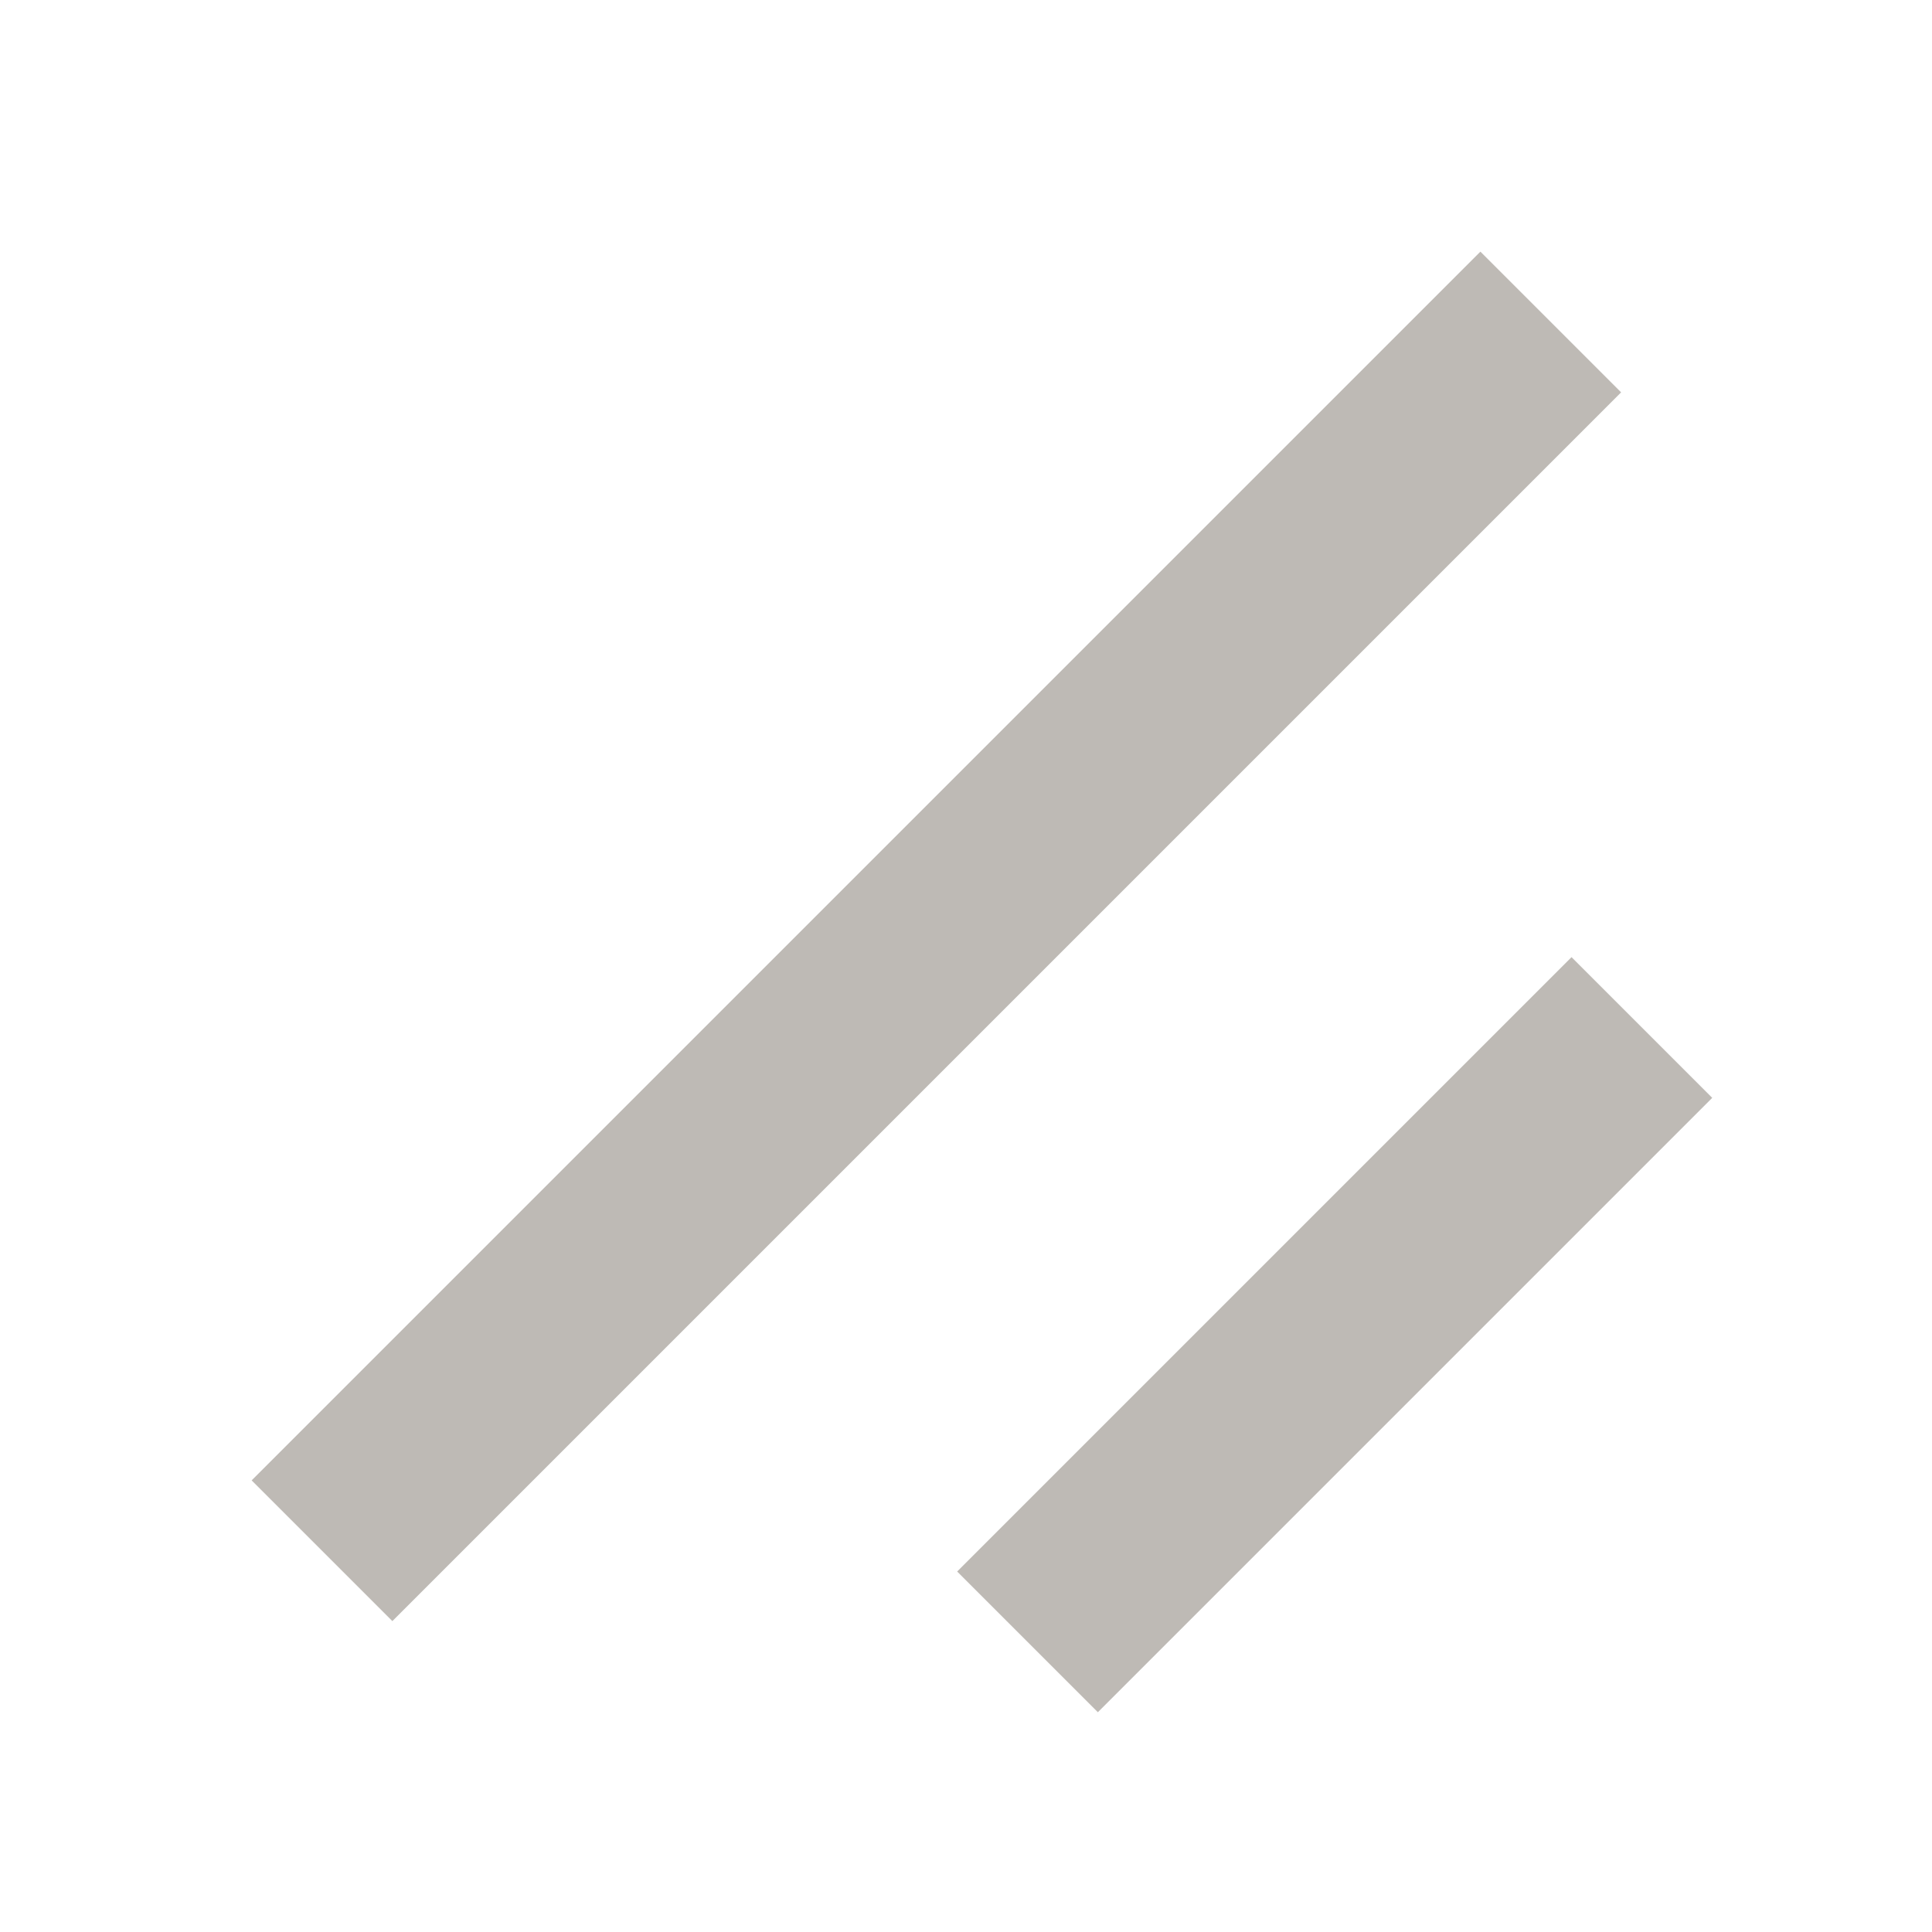
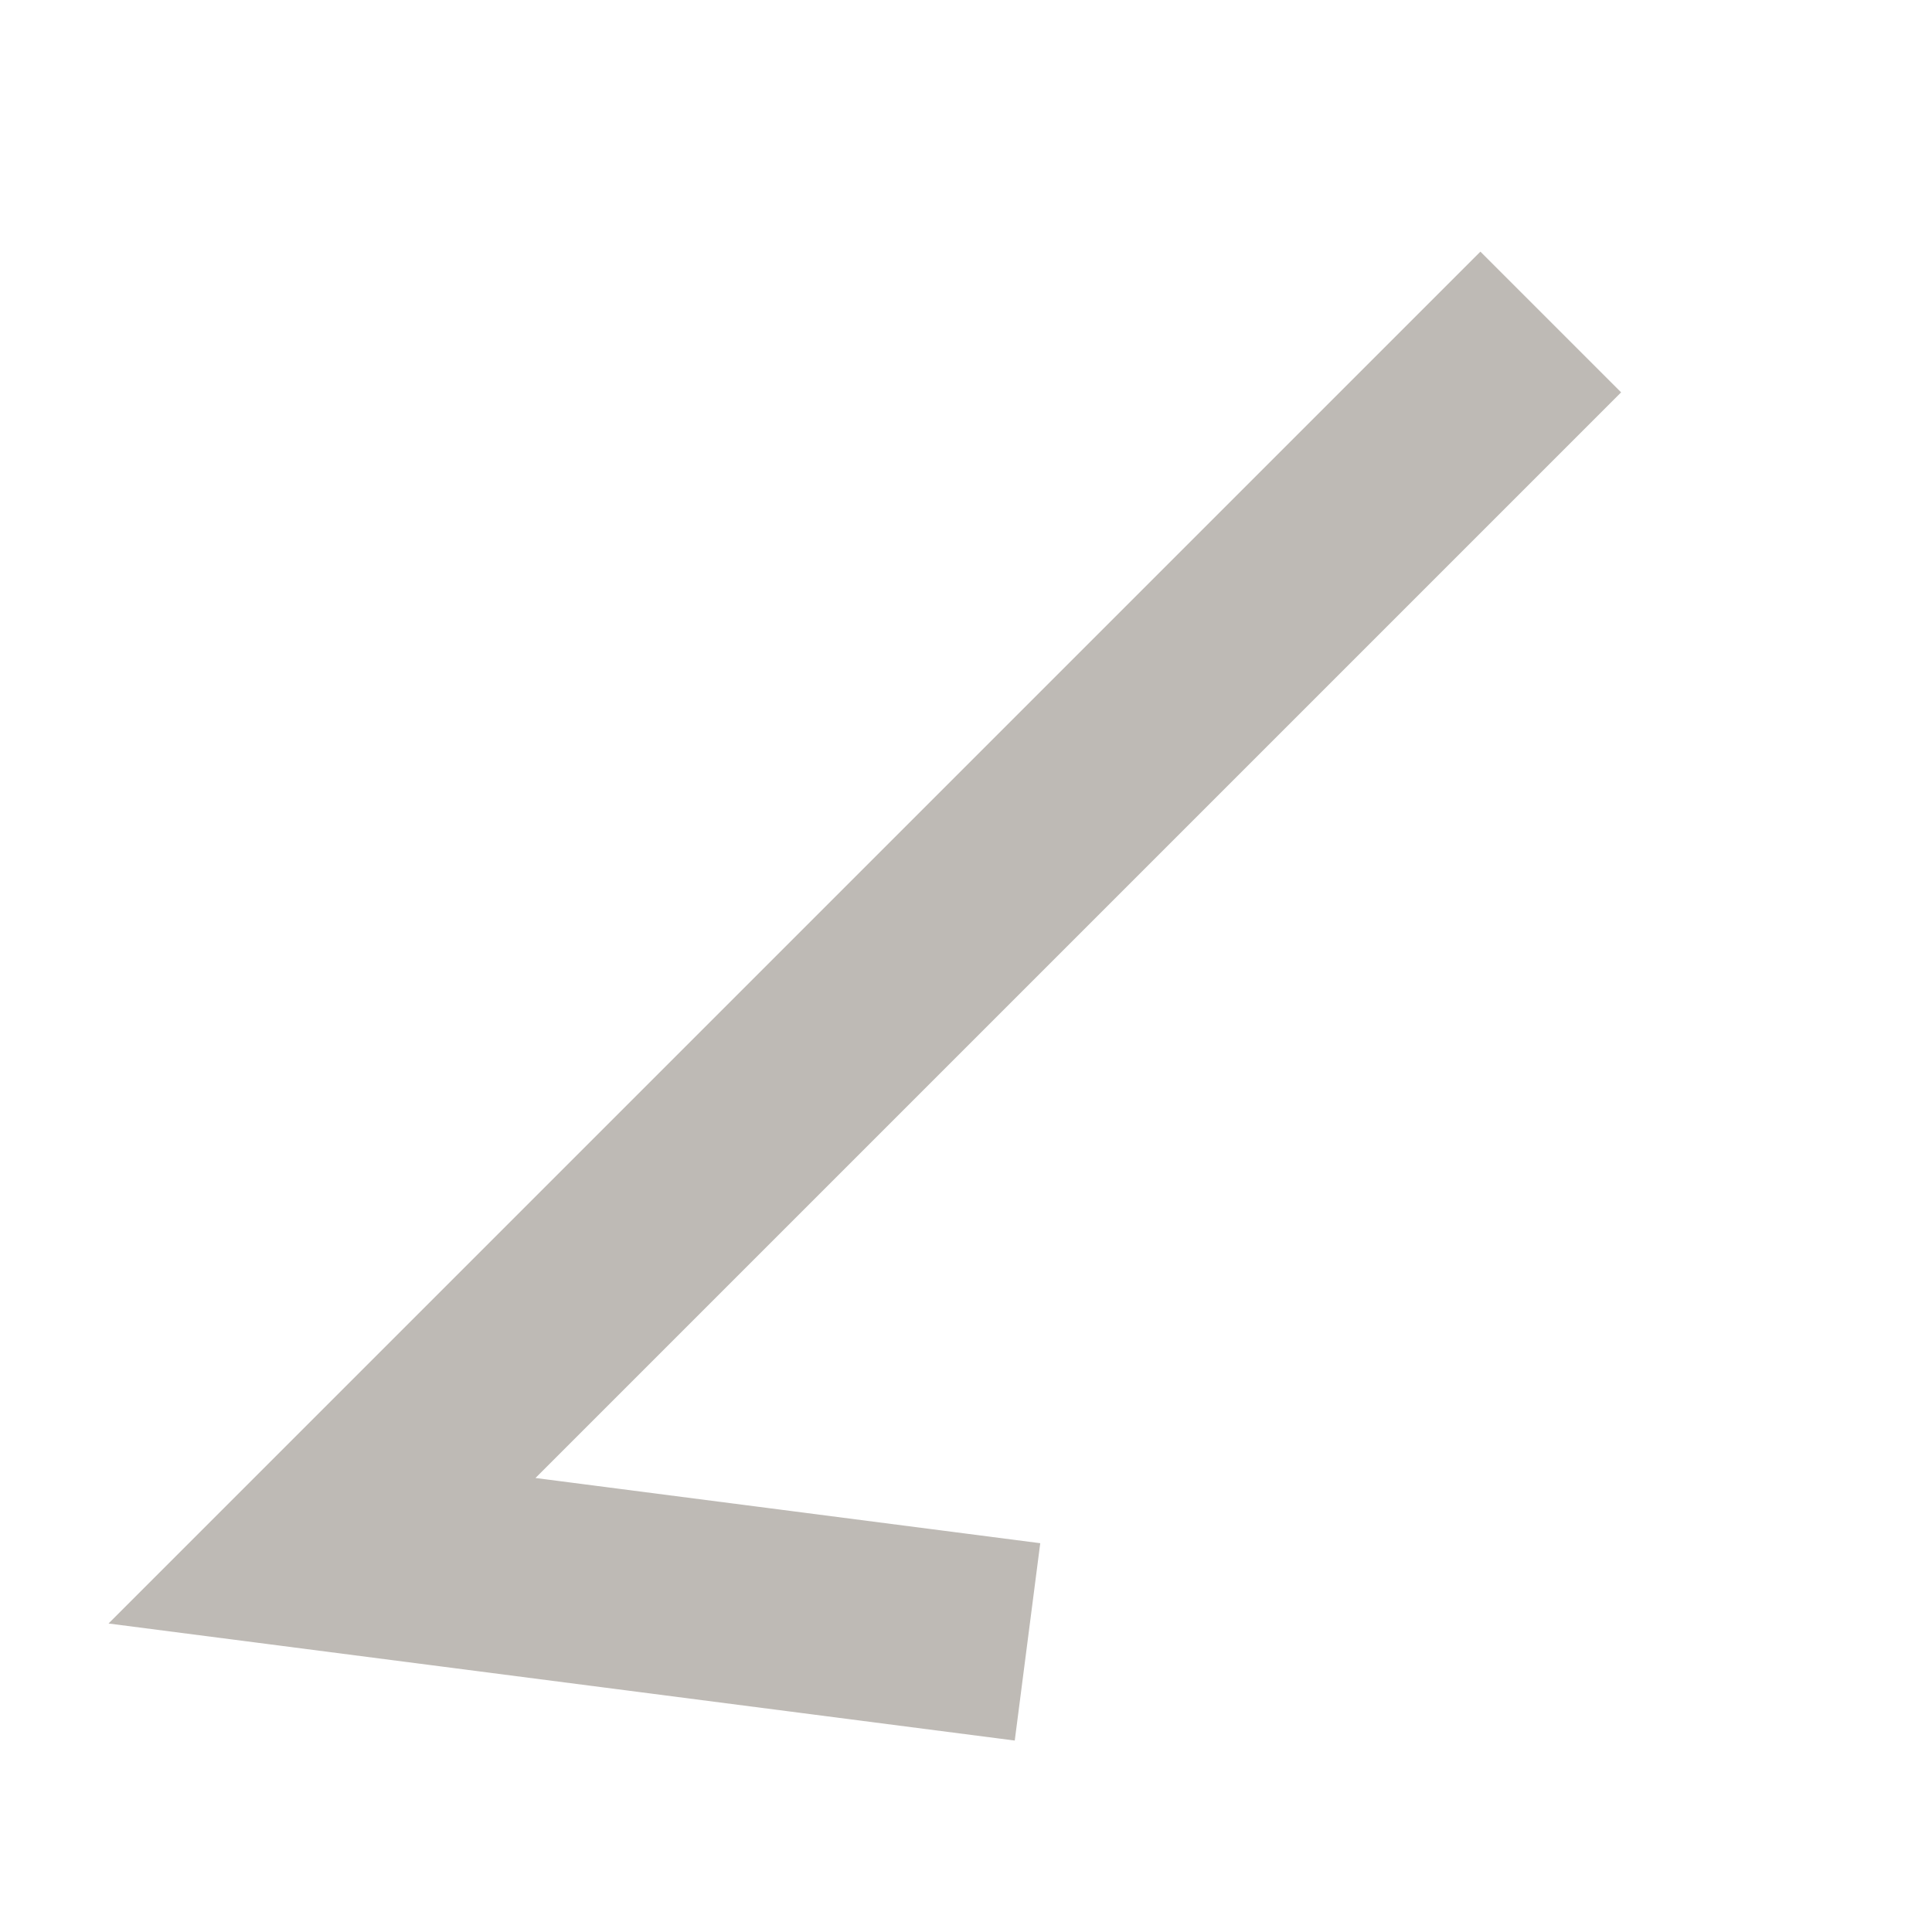
<svg xmlns="http://www.w3.org/2000/svg" fill="none" height="100%" overflow="visible" preserveAspectRatio="none" style="display: block;" viewBox="0 0 6 6" width="100%">
-   <path d="M4.816 1L1 4.816M5.099 3.191L3.191 5.099" id="Drag" stroke="#BEBAB5" stroke-width="0.618" />
+   <path d="M4.816 1L1 4.816L3.191 5.099" id="Drag" stroke="#BEBAB5" stroke-width="0.618" />
</svg>